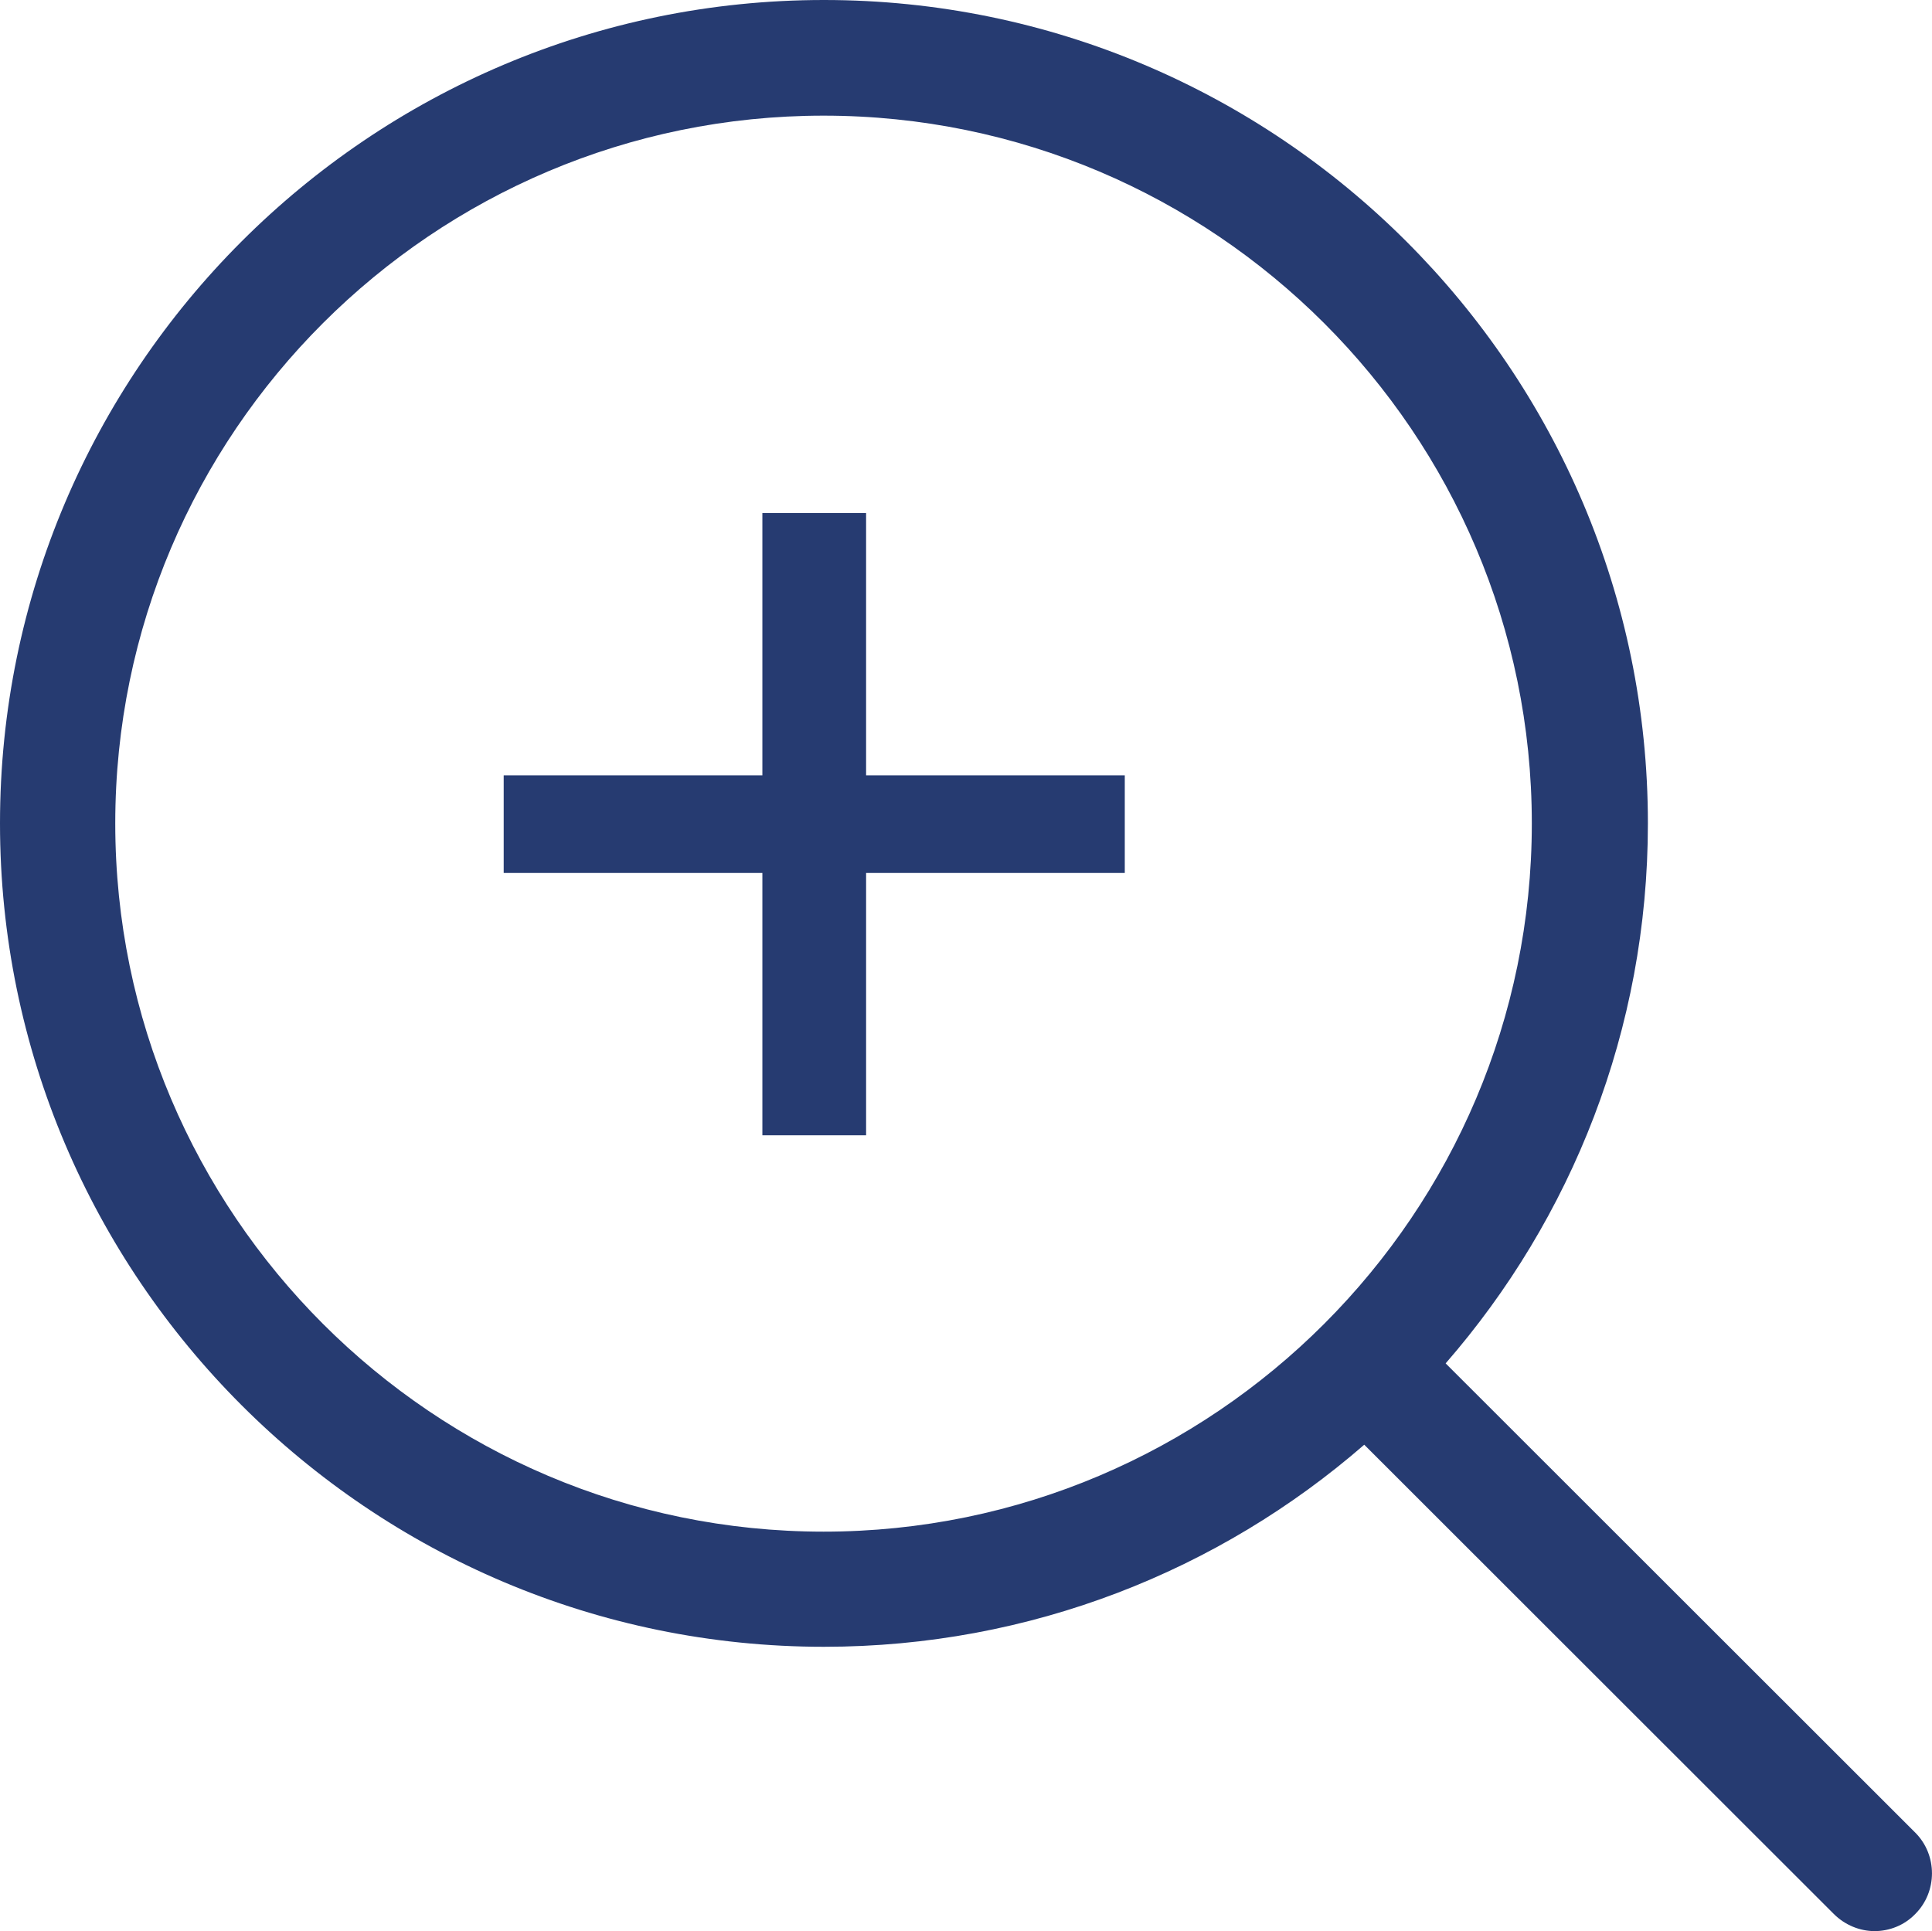
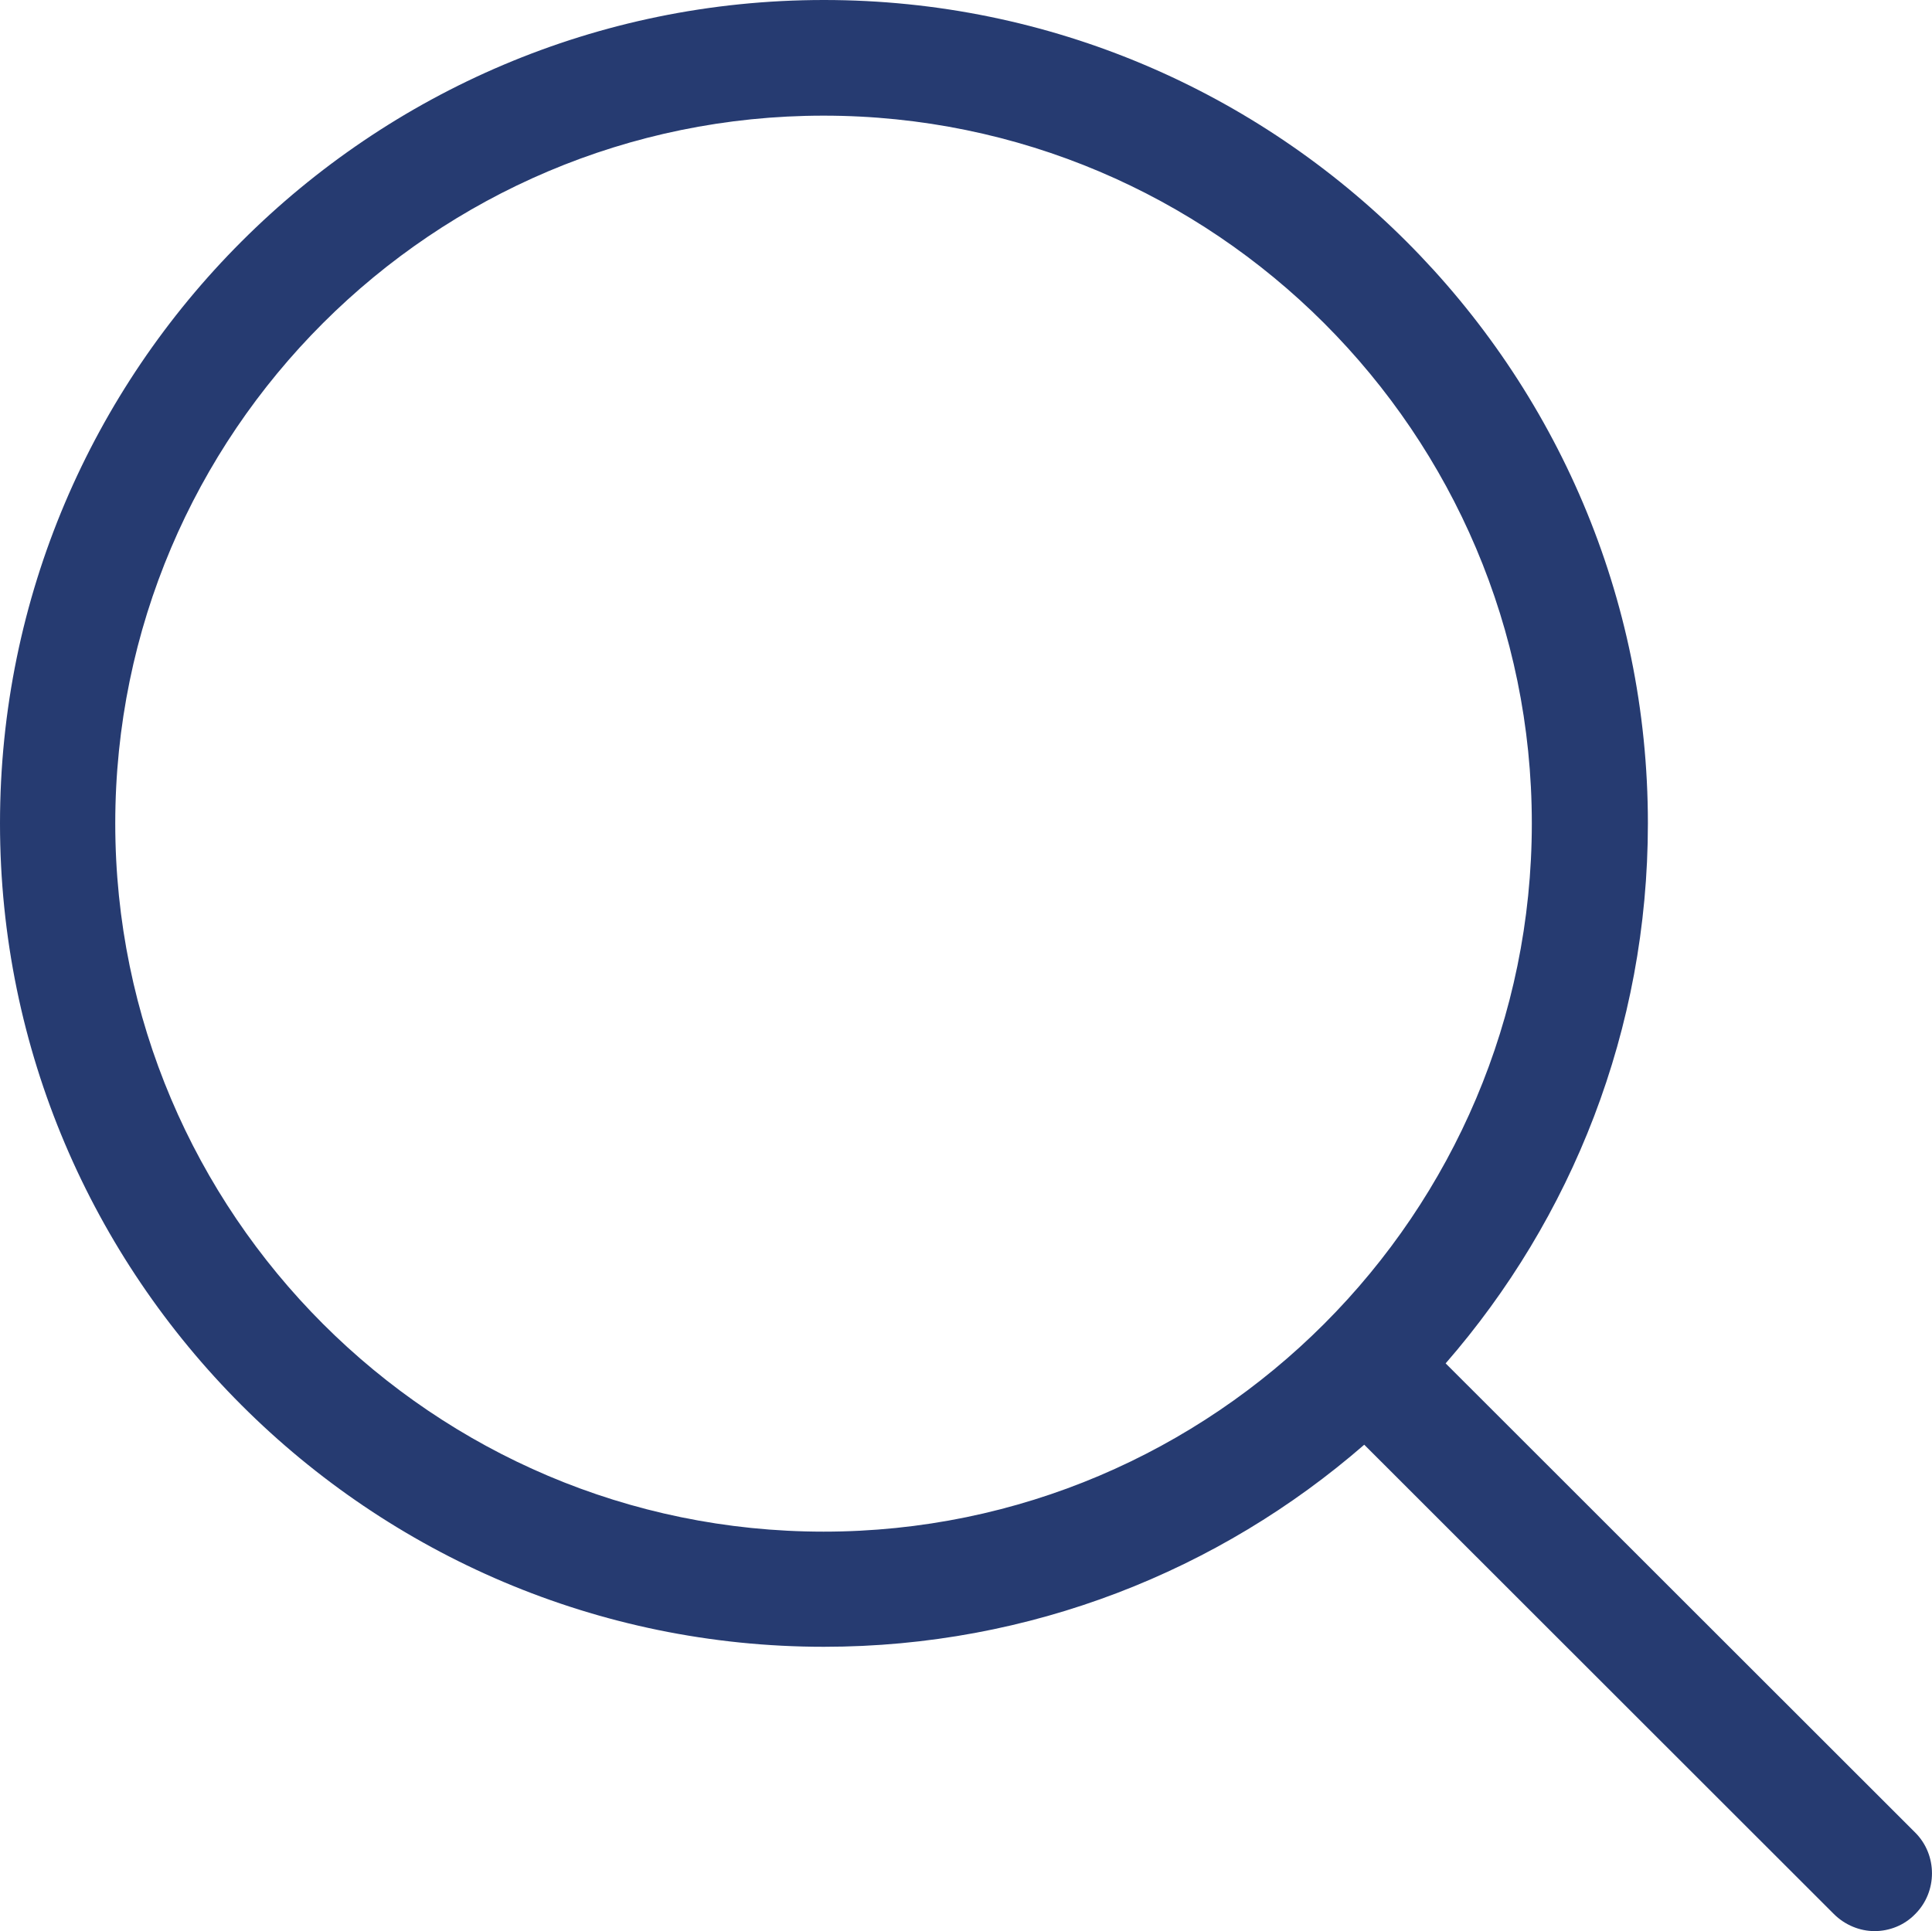
<svg xmlns="http://www.w3.org/2000/svg" version="1.1" id="Vrstva_1" x="0px" y="0px" width="38px" height="37.987px" viewBox="0 0 38 37.987" enable-background="new 0 0 38 37.987" xml:space="preserve">
  <path fill="#263b71" d="M37.671,36.05l-9.237-9.231c2.478-2.847,3.978-6.562,3.978-10.622C32.413,7.261,25.14,0,16.206,0  C7.265,0,0,7.27,0,16.197c0,8.928,7.273,16.197,16.206,16.197c4.062,0,7.779-1.499,10.627-3.975l9.236,9.231  c0.219,0.219,0.514,0.337,0.801,0.337s0.582-0.11,0.801-0.337C38.109,37.212,38.109,36.488,37.671,36.05z M2.267,16.197  c0-7.681,6.253-13.922,13.931-13.922c7.686,0,13.931,6.25,13.931,13.922c0,7.674-6.245,13.932-13.931,13.932  C8.52,30.128,2.267,23.878,2.267,16.197z" />
-   <path fill="#263b71" d="M17.035,15.252v-5.16h-2.04v5.16H9.907v1.92h5.088v5.16h2.04v-5.16h5.088v-1.92H17.035z" />
</svg>